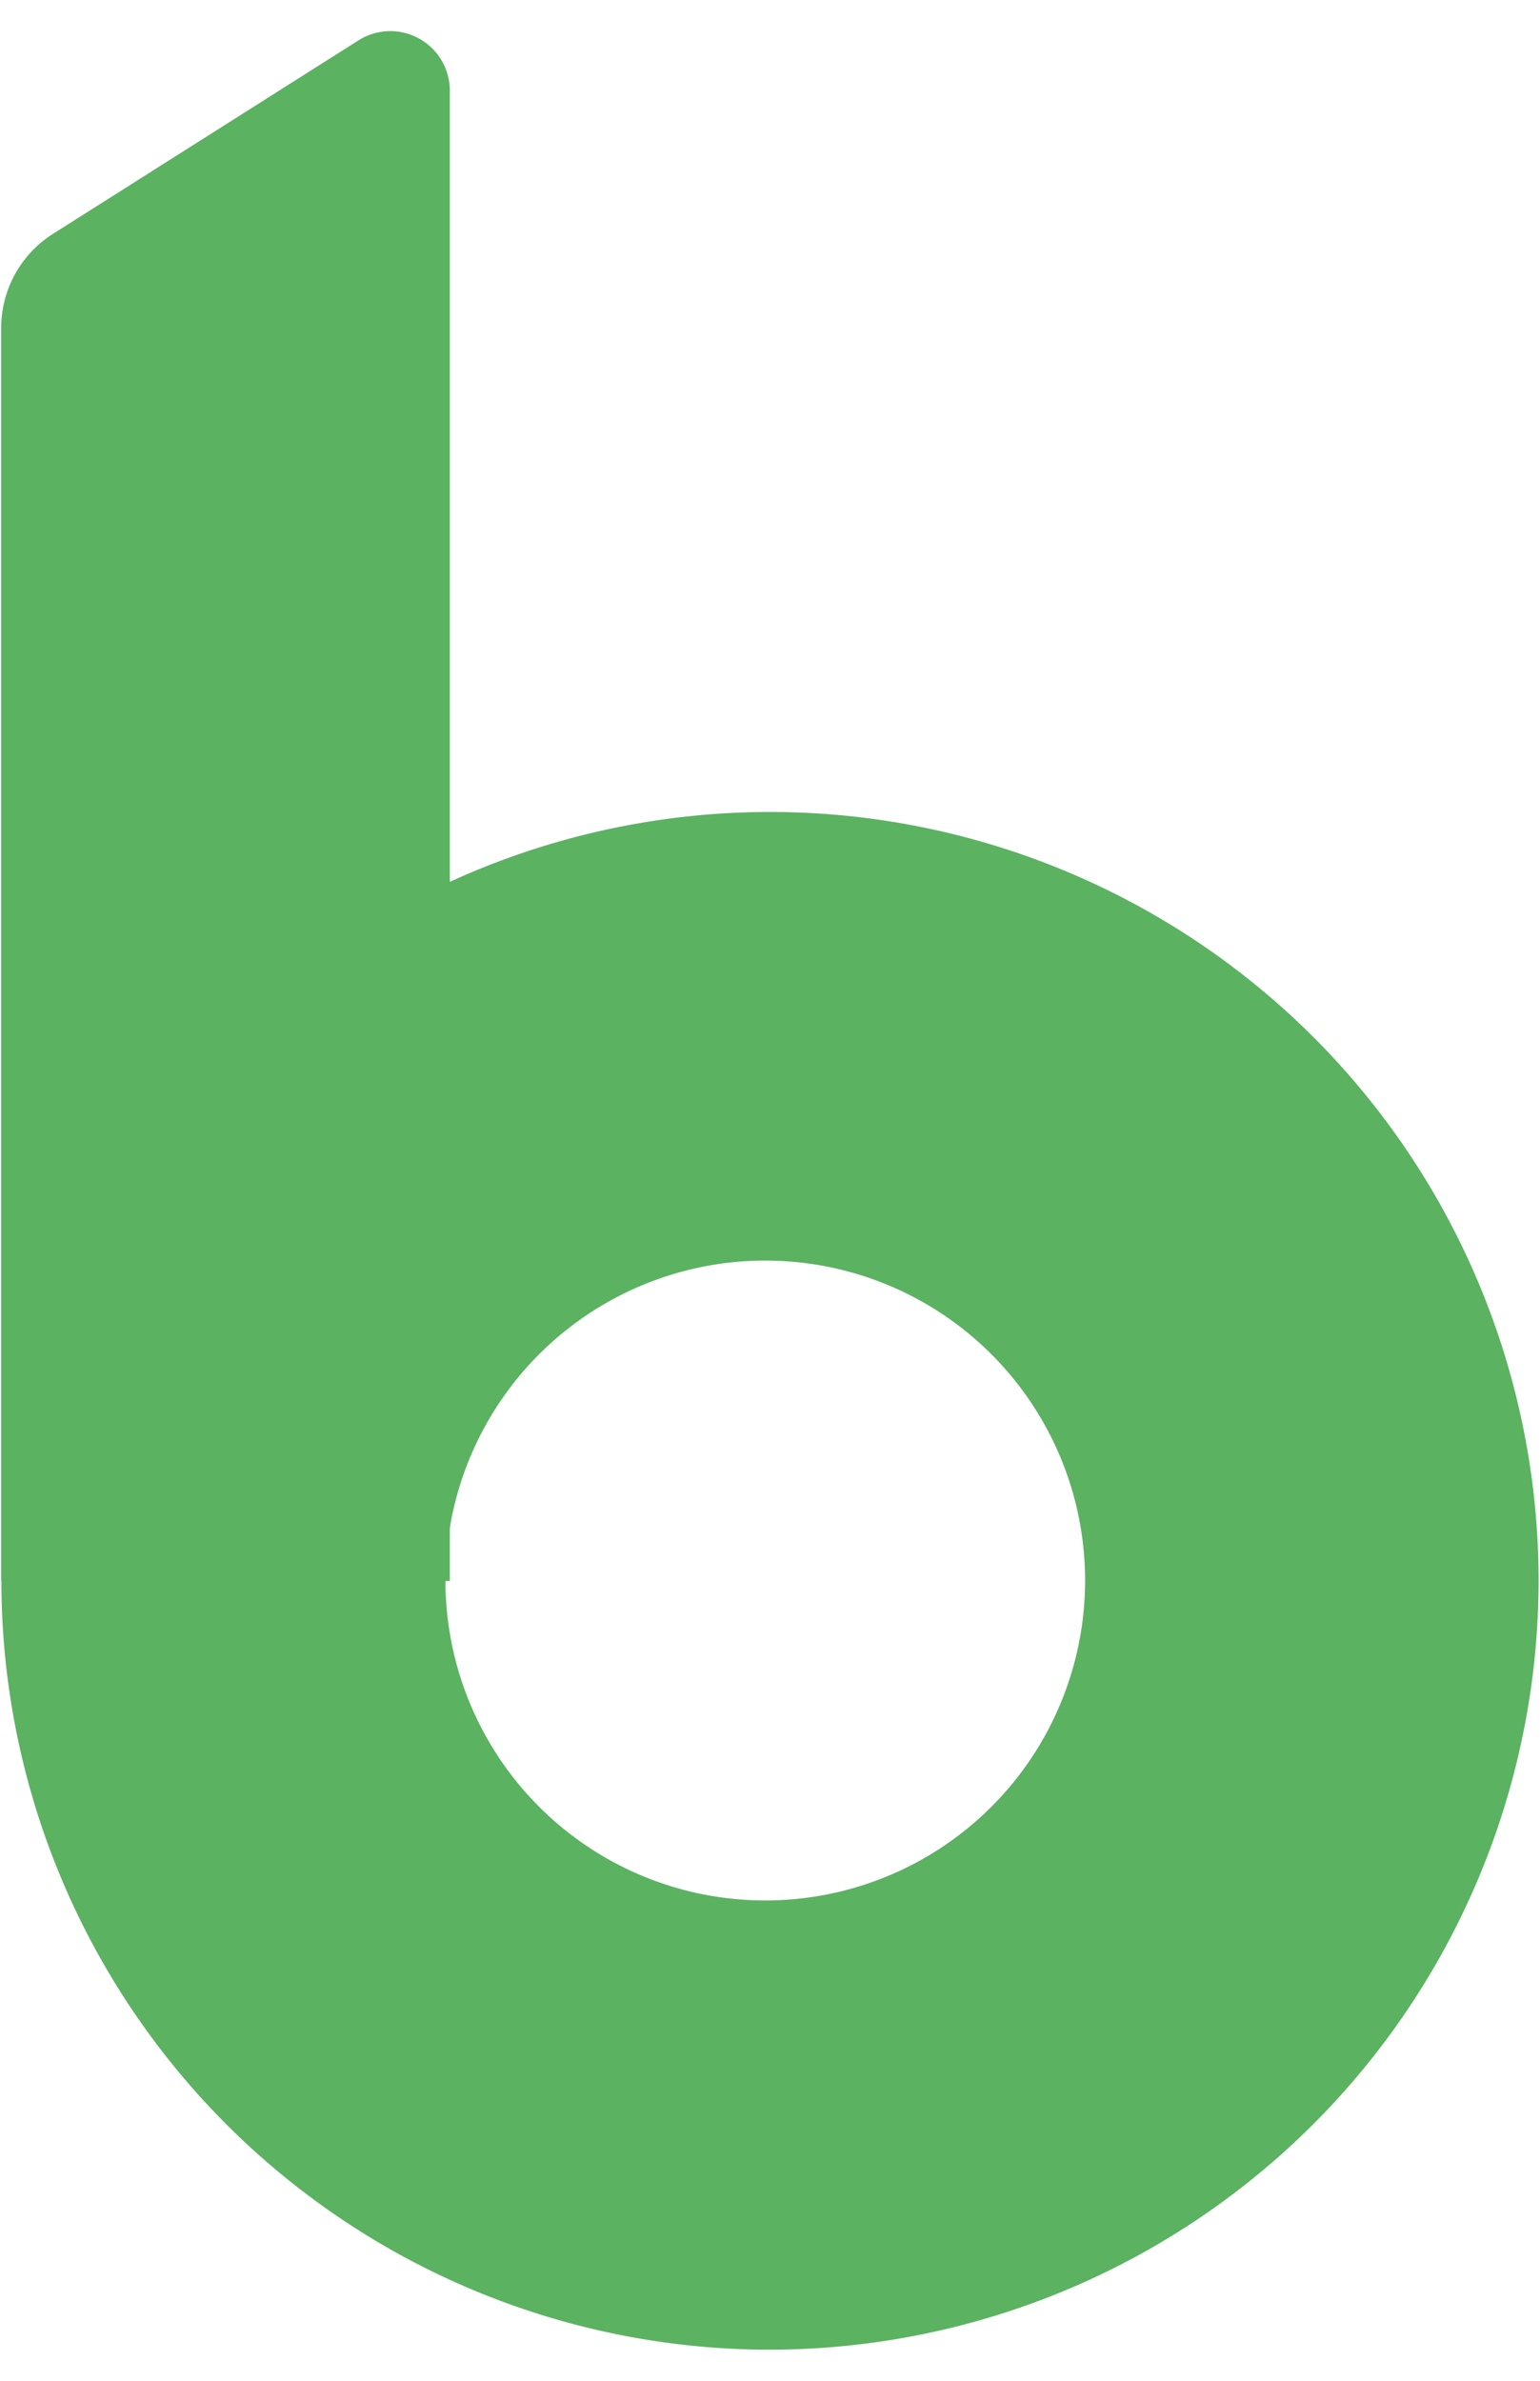
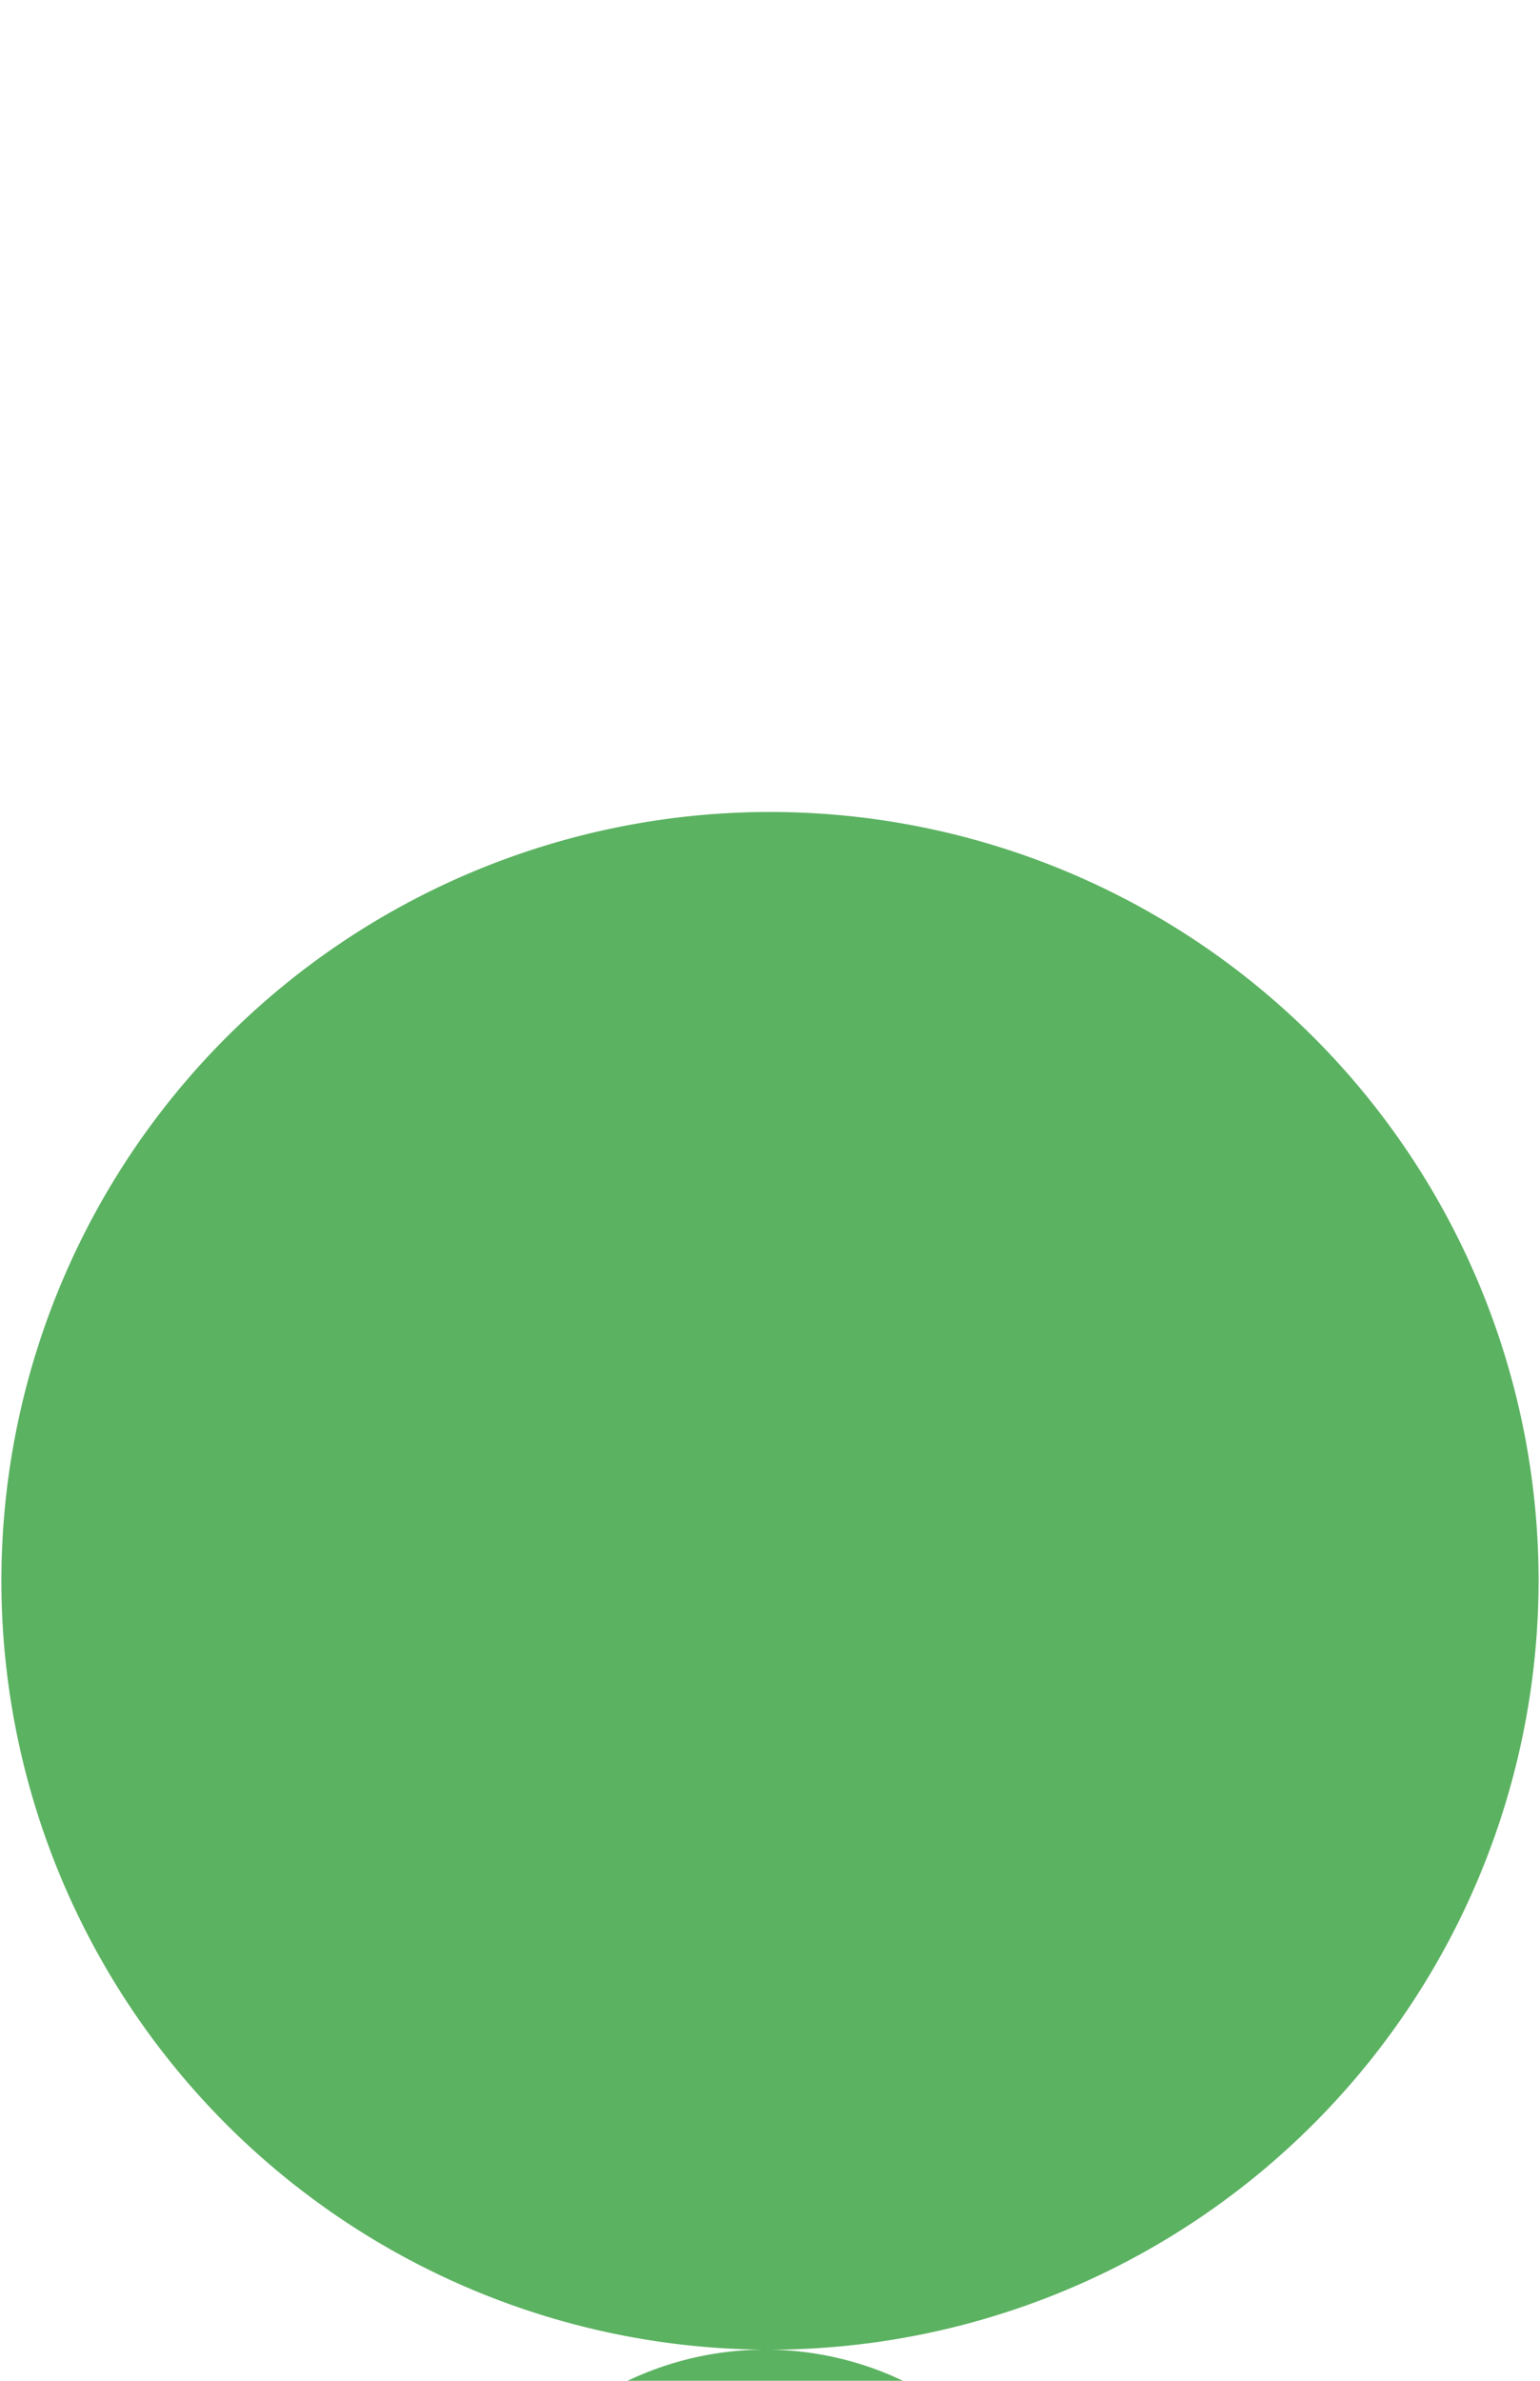
<svg xmlns="http://www.w3.org/2000/svg" width="22" height="34" fill="none">
-   <path d="M11 33.556a10.98 10.98 0 1 1 10.98-10.98A10.993 10.993 0 0 1 11 33.556Zm0-15.553a4.569 4.569 0 1 0 0 9.137 4.569 4.569 0 0 0 0-9.137Z" fill="#5BB261" />
-   <path d="M5.122.576.758 3.339a1.59 1.59 0 0 0-.741 1.345v17.894h6.409V1.294A.85.85 0 0 0 5.122.576Z" fill="#5BB261" />
+   <path d="M11 33.556a10.98 10.98 0 1 1 10.98-10.98A10.993 10.993 0 0 1 11 33.556Za4.569 4.569 0 1 0 0 9.137 4.569 4.569 0 0 0 0-9.137Z" fill="#5BB261" />
</svg>